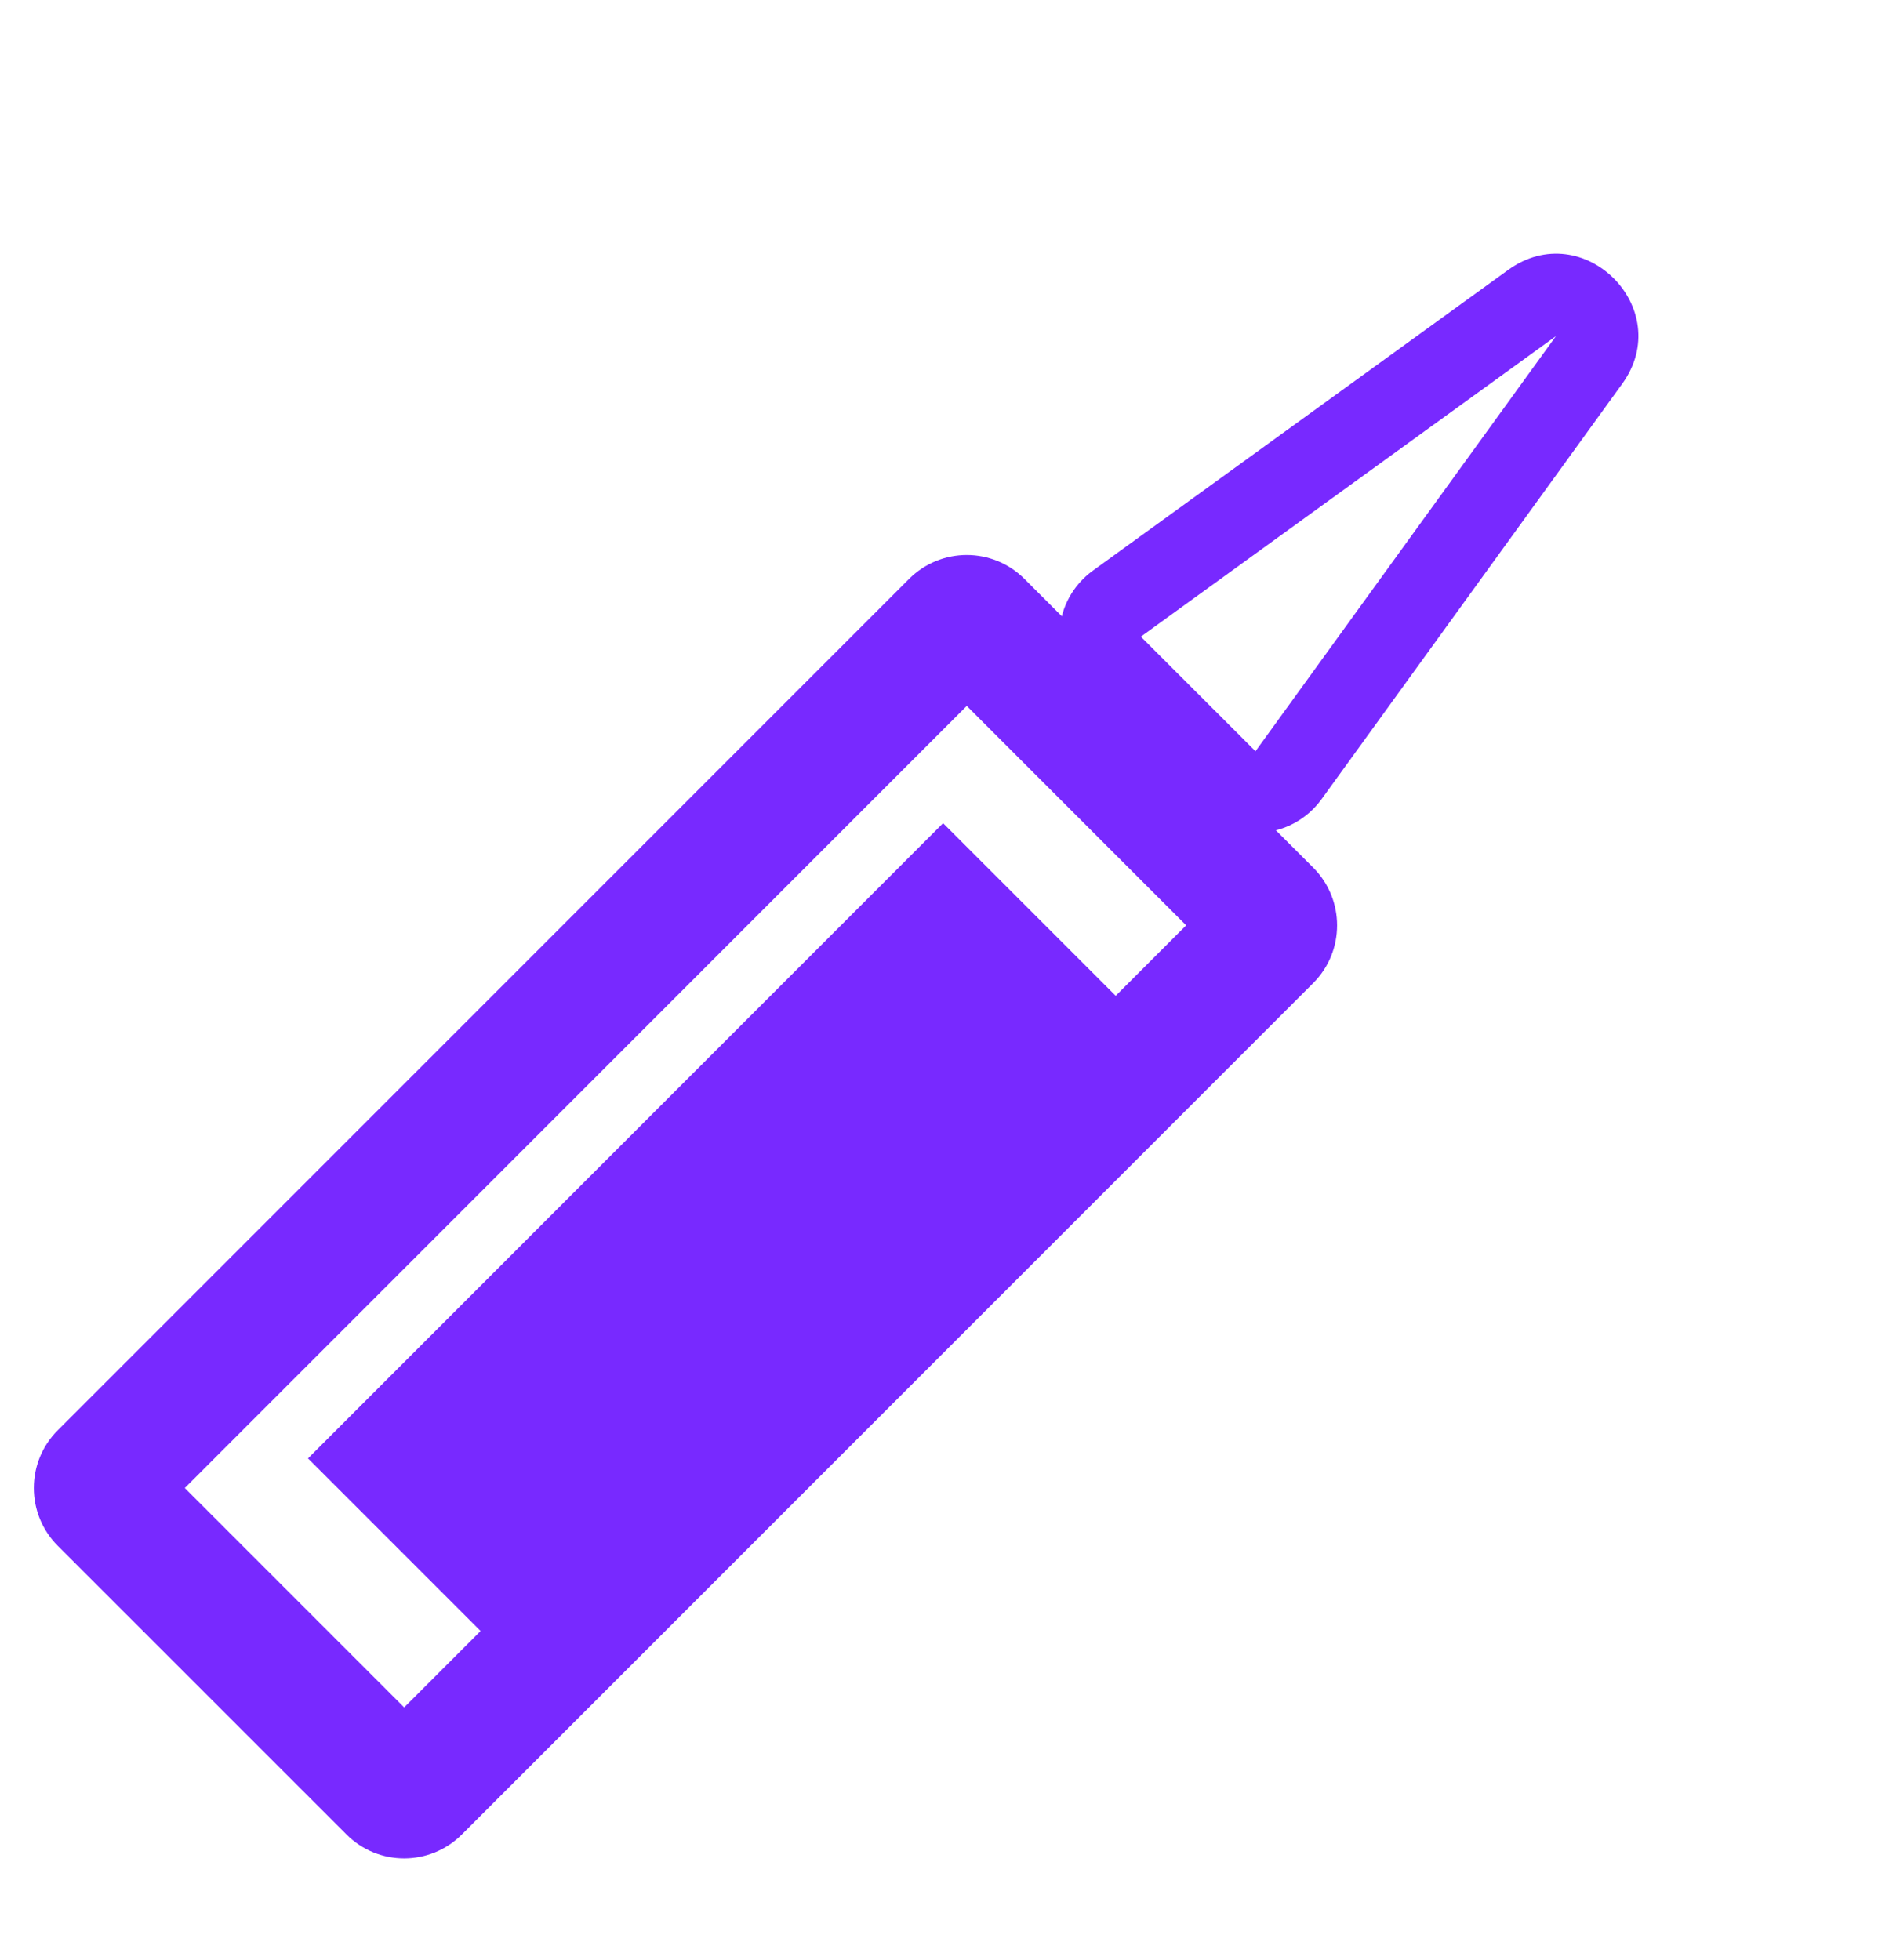
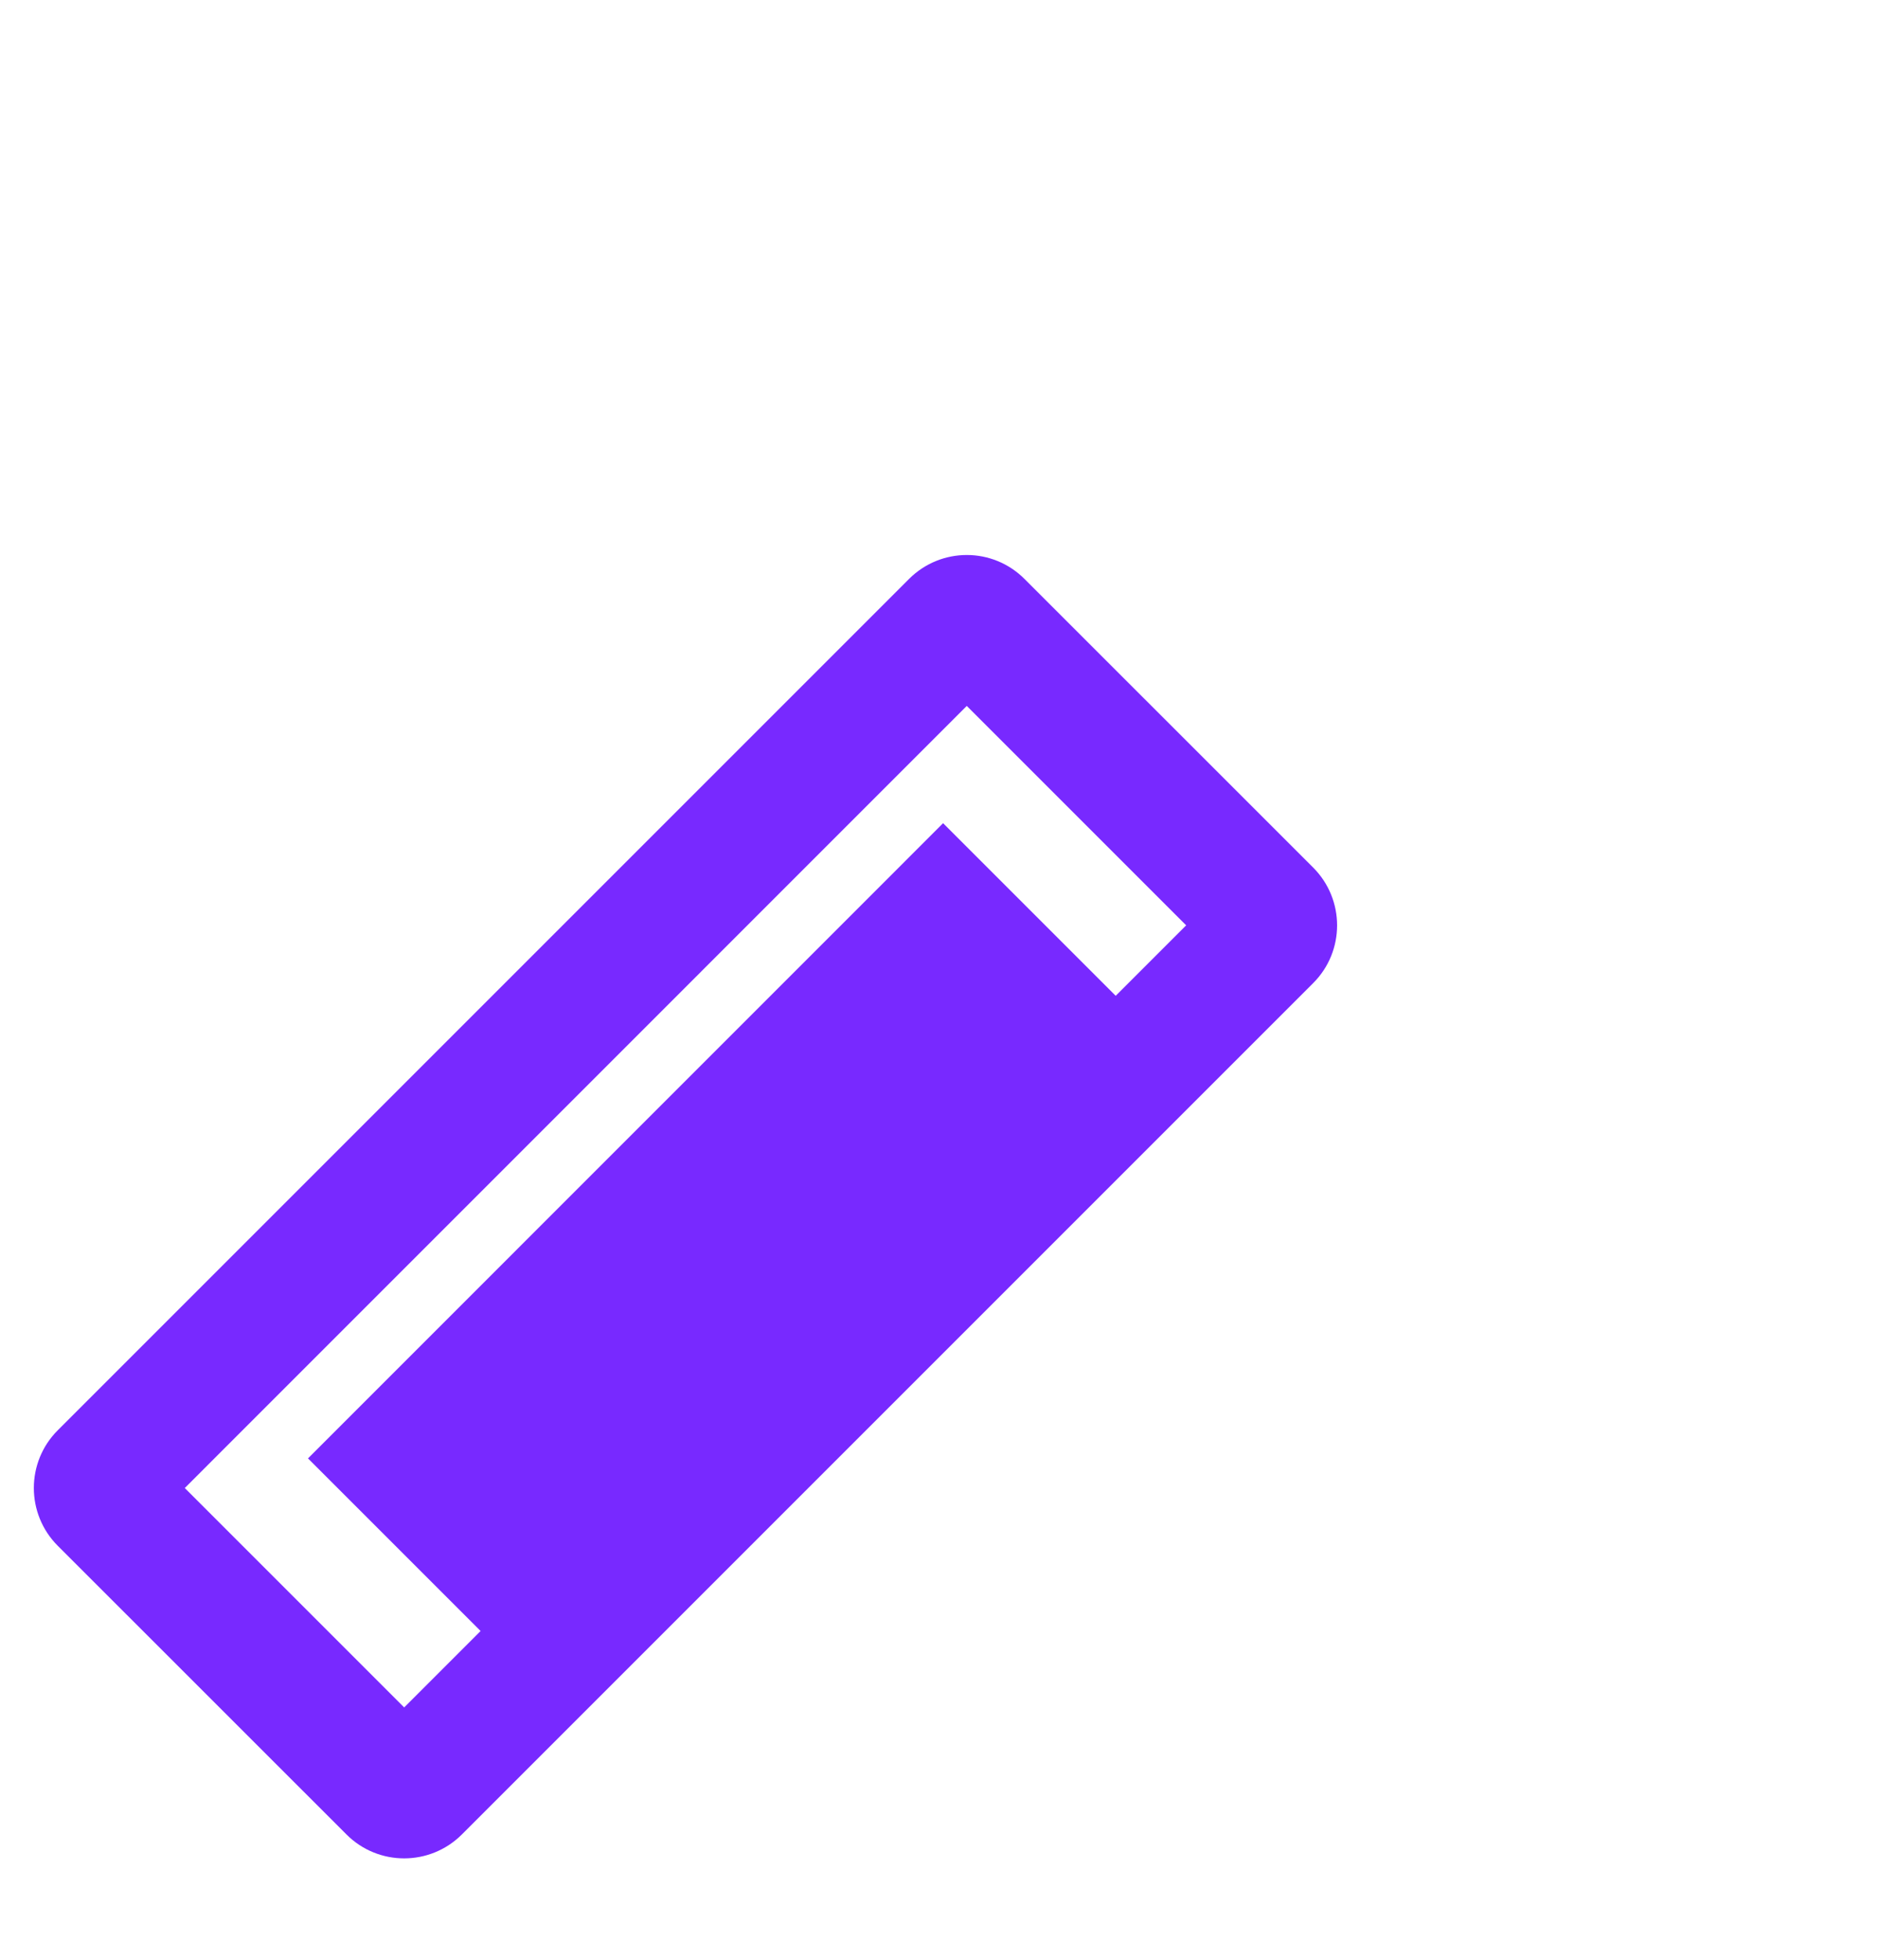
<svg xmlns="http://www.w3.org/2000/svg" width="23" height="24" viewBox="0 0 23 24" fill="none">
  <path fill-rule="evenodd" clip-rule="evenodd" d="M11.84 8.645L2.263 18.223L4.95 20.91L14.527 11.332L11.84 8.645ZM12.547 7.09C12.157 6.699 11.524 6.699 11.133 7.09L0.707 17.516C0.317 17.906 0.317 18.539 0.707 18.93L4.243 22.465C4.633 22.856 5.266 22.856 5.657 22.465L16.083 12.039C16.473 11.649 16.473 11.016 16.083 10.625L12.547 7.09Z" fill="#7829FF" />
-   <path fill-rule="evenodd" clip-rule="evenodd" d="M15.376 9.2L19.056 4.116L13.972 7.797L15.376 9.2ZM19.866 4.702C20.533 3.782 19.391 2.639 18.47 3.306L13.386 6.987C12.887 7.348 12.83 8.069 13.265 8.504L14.668 9.907C15.104 10.342 15.825 10.285 16.186 9.786L19.866 4.702Z" fill="#7829FF" />
  <path d="M3.772 17.86L11.55 10.081L14.379 12.91L6.6 20.688L3.772 17.86Z" fill="#7829FF" />
</svg>